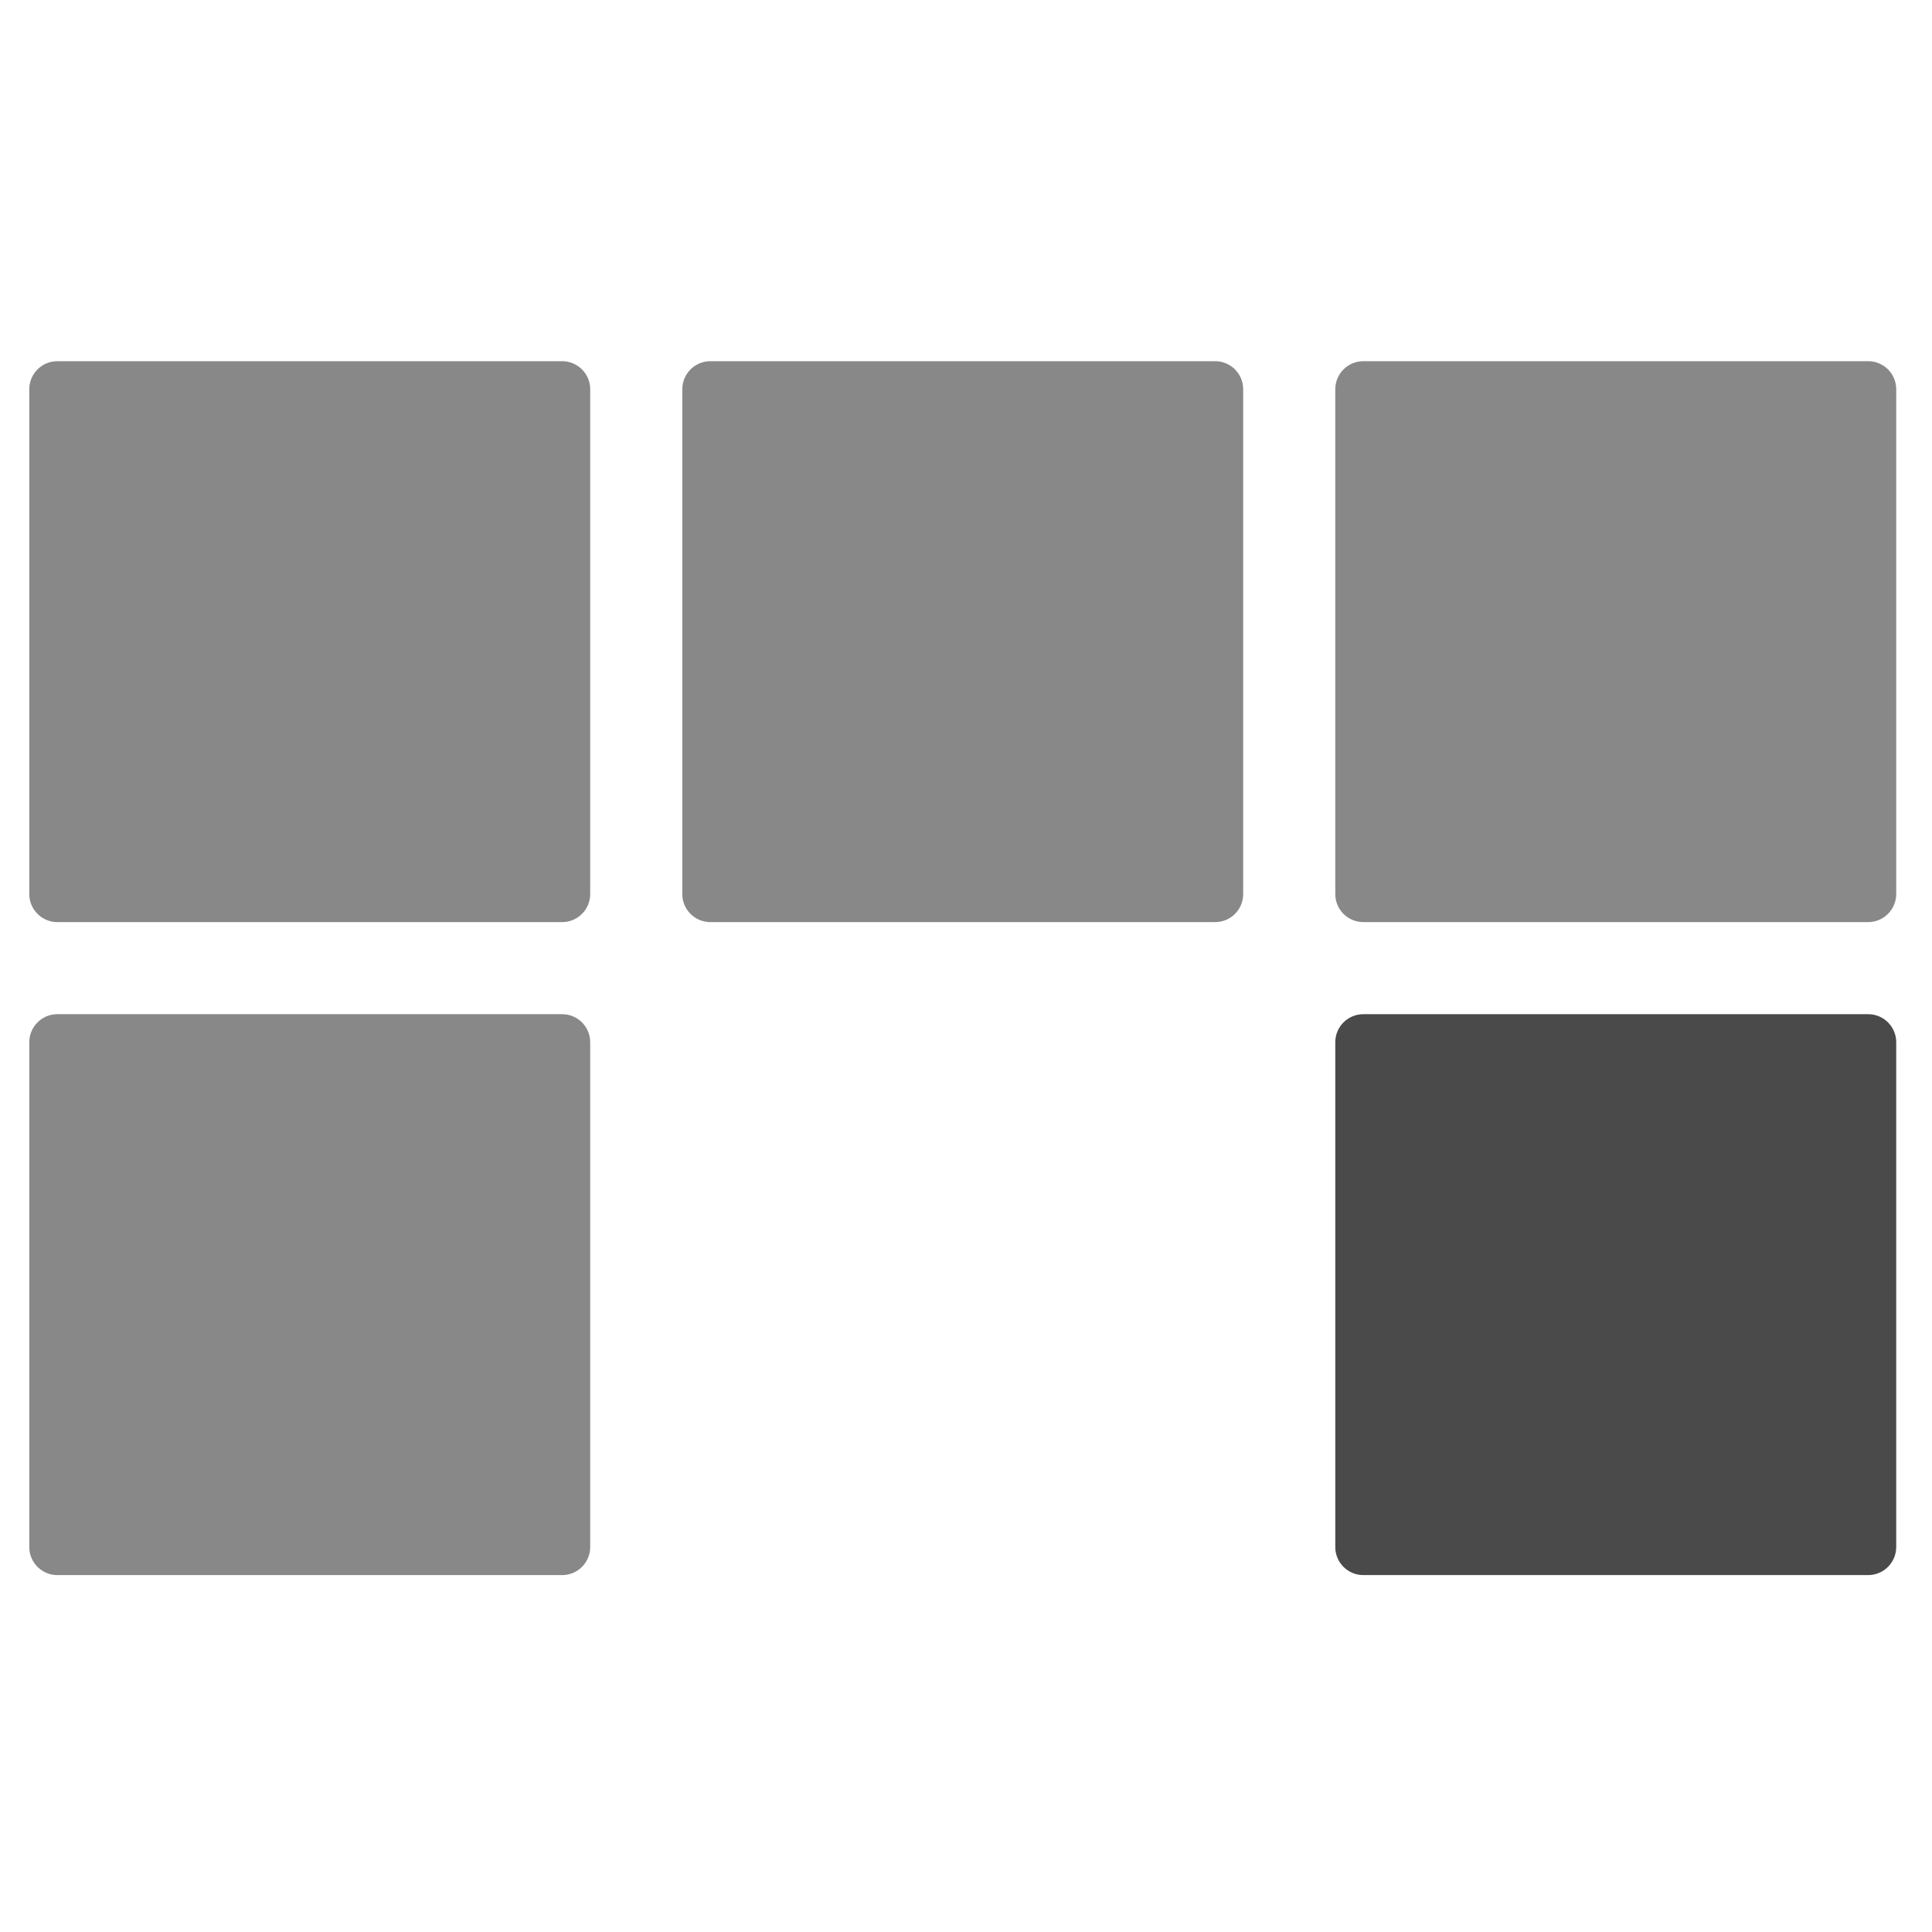
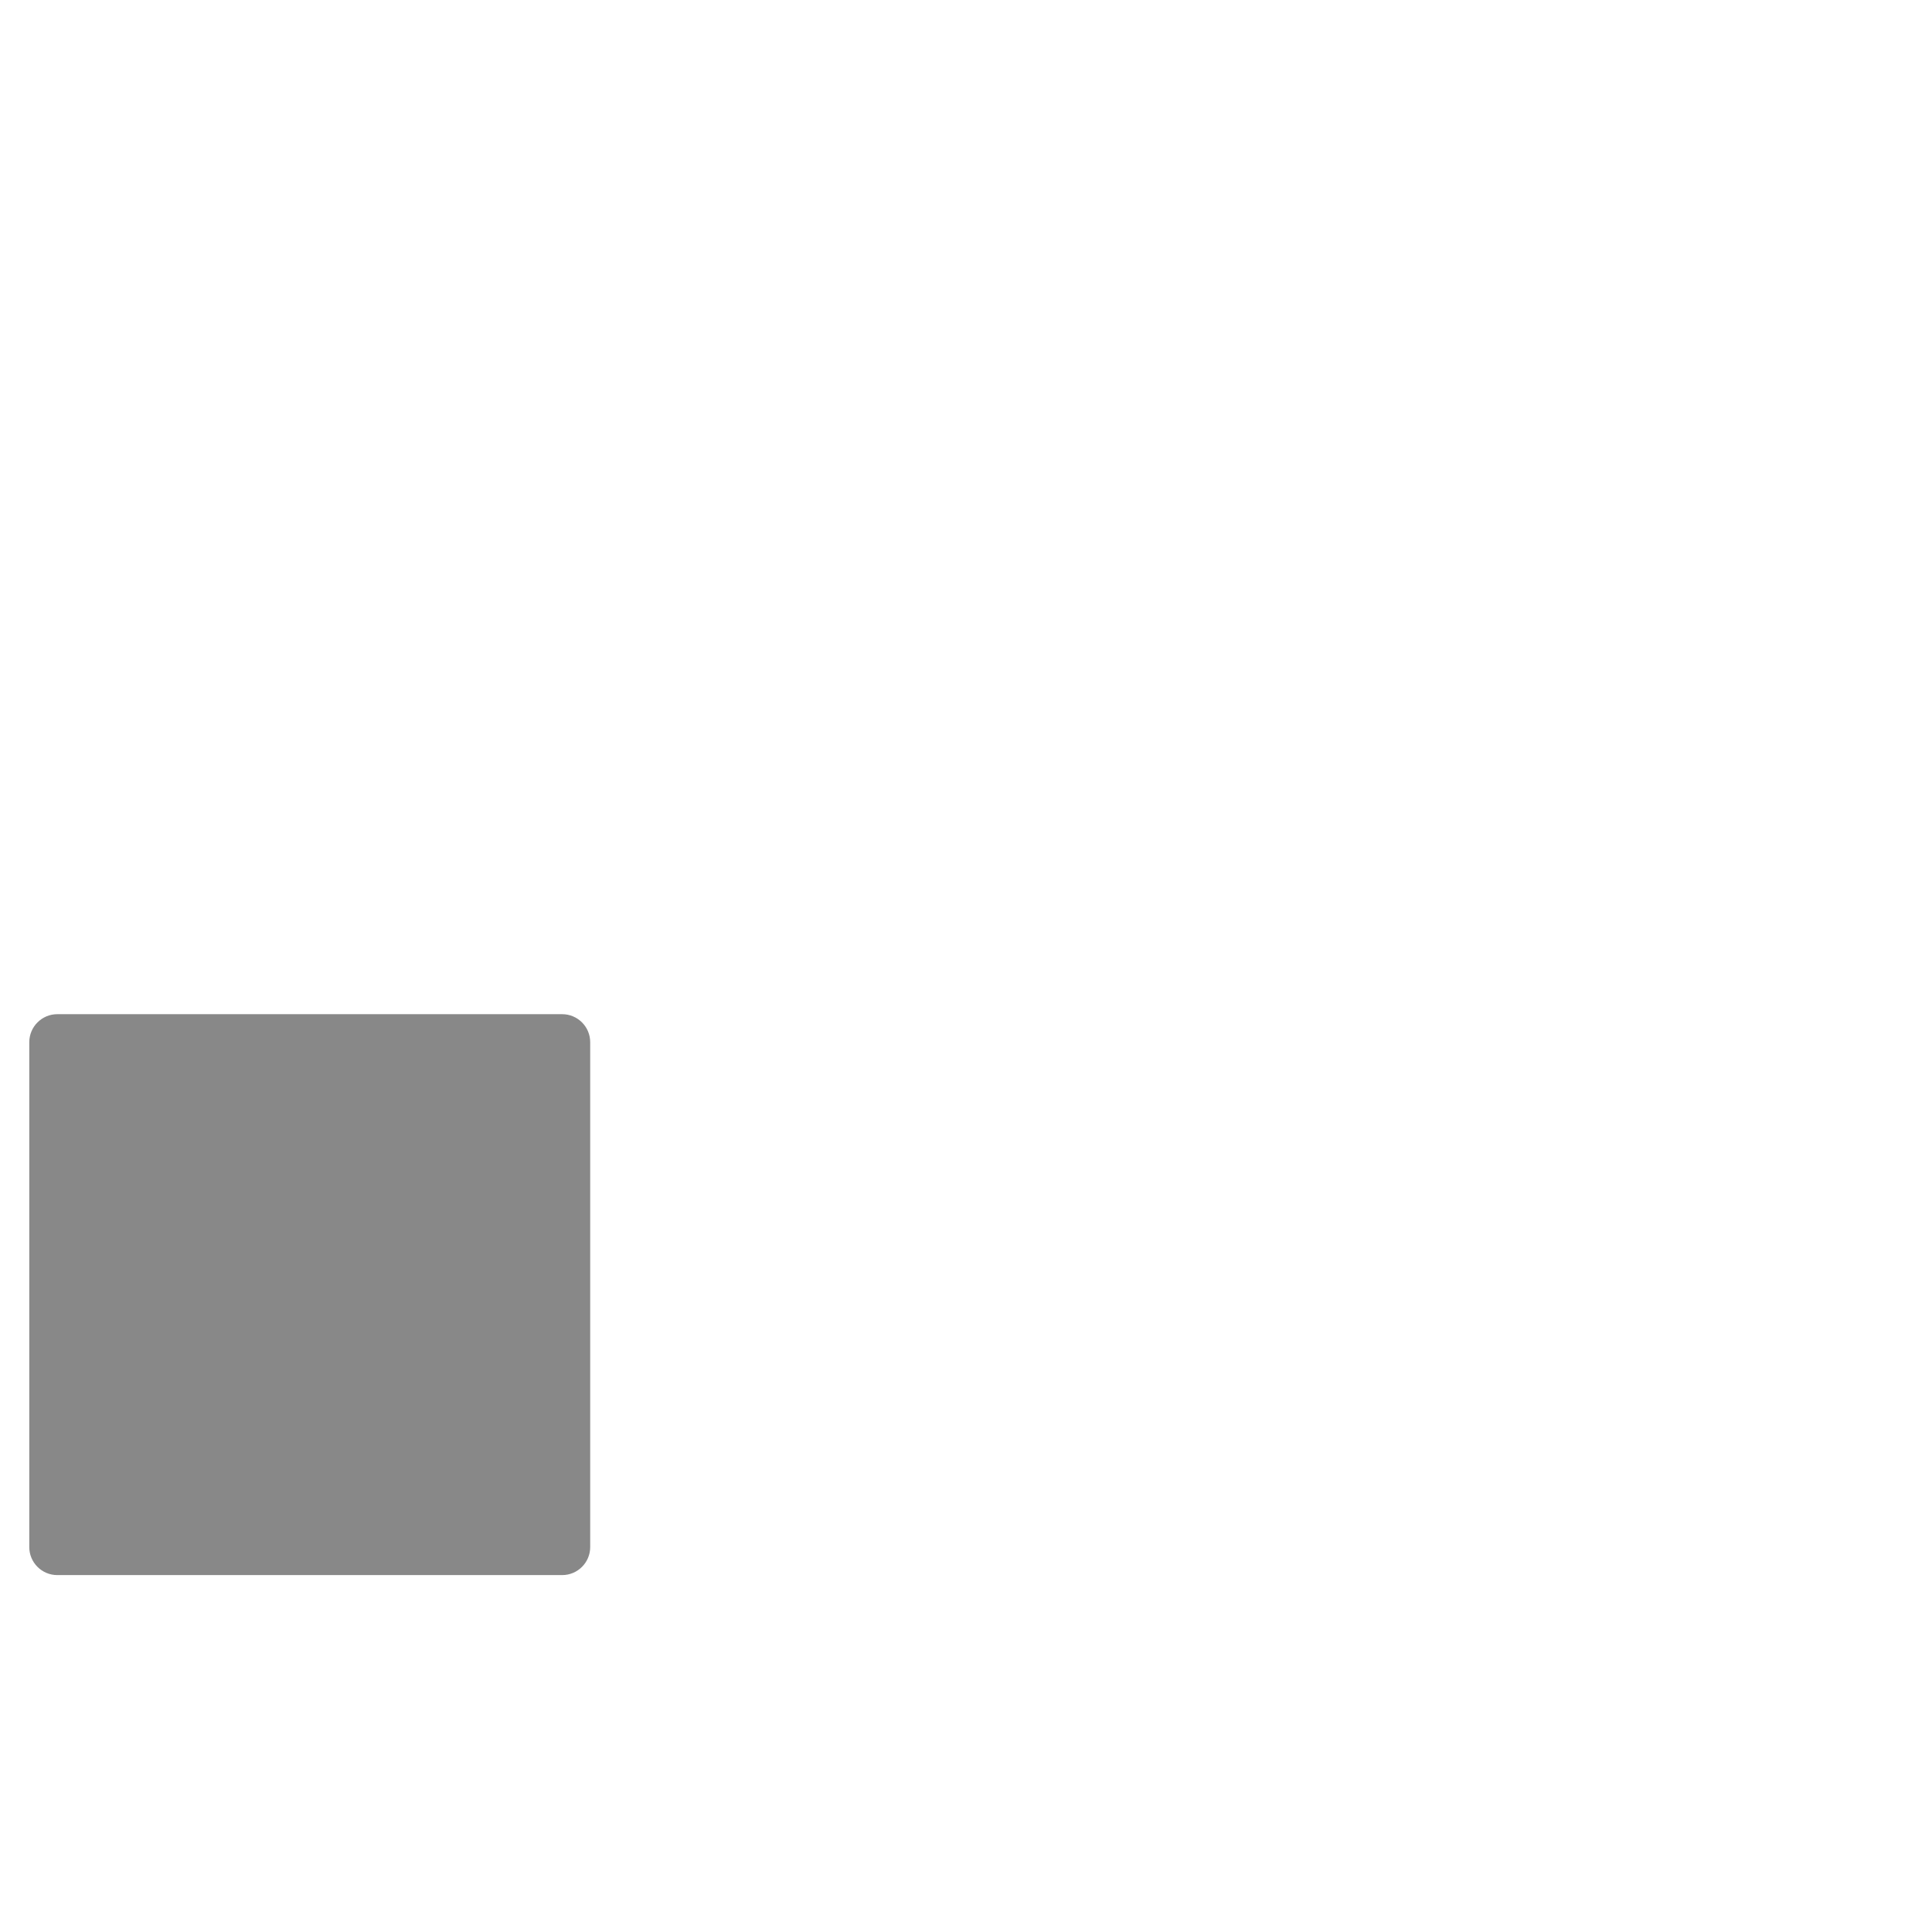
<svg xmlns="http://www.w3.org/2000/svg" version="1.0" id="Layer_1" x="0px" y="0px" width="64px" height="64px" viewBox="0 0 64 64" enable-background="new 0 0 64 64" xml:space="preserve">
-   <path fill="#888888" d="M19.551,29.617c0,0.513-0.416,0.929-0.929,0.929H1.899c-0.513,0-0.929-0.416-0.929-0.929V12.894  c0-0.513,0.416-0.929,0.929-0.929h16.723c0.513,0,0.929,0.416,0.929,0.929V29.617z" />
  <path fill="#888888" d="M19.551,51.249c0,0.512-0.416,0.928-0.929,0.928H1.899c-0.513,0-0.929-0.416-0.929-0.928V34.525  c0-0.513,0.416-0.929,0.929-0.929h16.723c0.513,0,0.929,0.416,0.929,0.929V51.249z" />
-   <path fill="#888888" d="M41.182,29.617c0,0.513-0.415,0.929-0.929,0.929H23.531c-0.514,0-0.929-0.416-0.929-0.929V12.894  c0-0.513,0.416-0.929,0.929-0.929h16.722c0.514,0,0.929,0.416,0.929,0.929V29.617z" />
-   <path fill="#4B4A4B" d="M62.814,51.249c0,0.512-0.417,0.928-0.93,0.928H45.162c-0.513,0-0.929-0.416-0.929-0.928V34.525  c0-0.513,0.416-0.929,0.929-0.929h16.723c0.513,0,0.93,0.416,0.93,0.929V51.249z" />
-   <path fill="#888888" d="M62.814,29.617c0,0.513-0.417,0.929-0.93,0.929H45.162c-0.513,0-0.929-0.416-0.929-0.929V12.894  c0-0.513,0.416-0.929,0.929-0.929h16.723c0.513,0,0.93,0.416,0.93,0.929V29.617z" />
</svg>